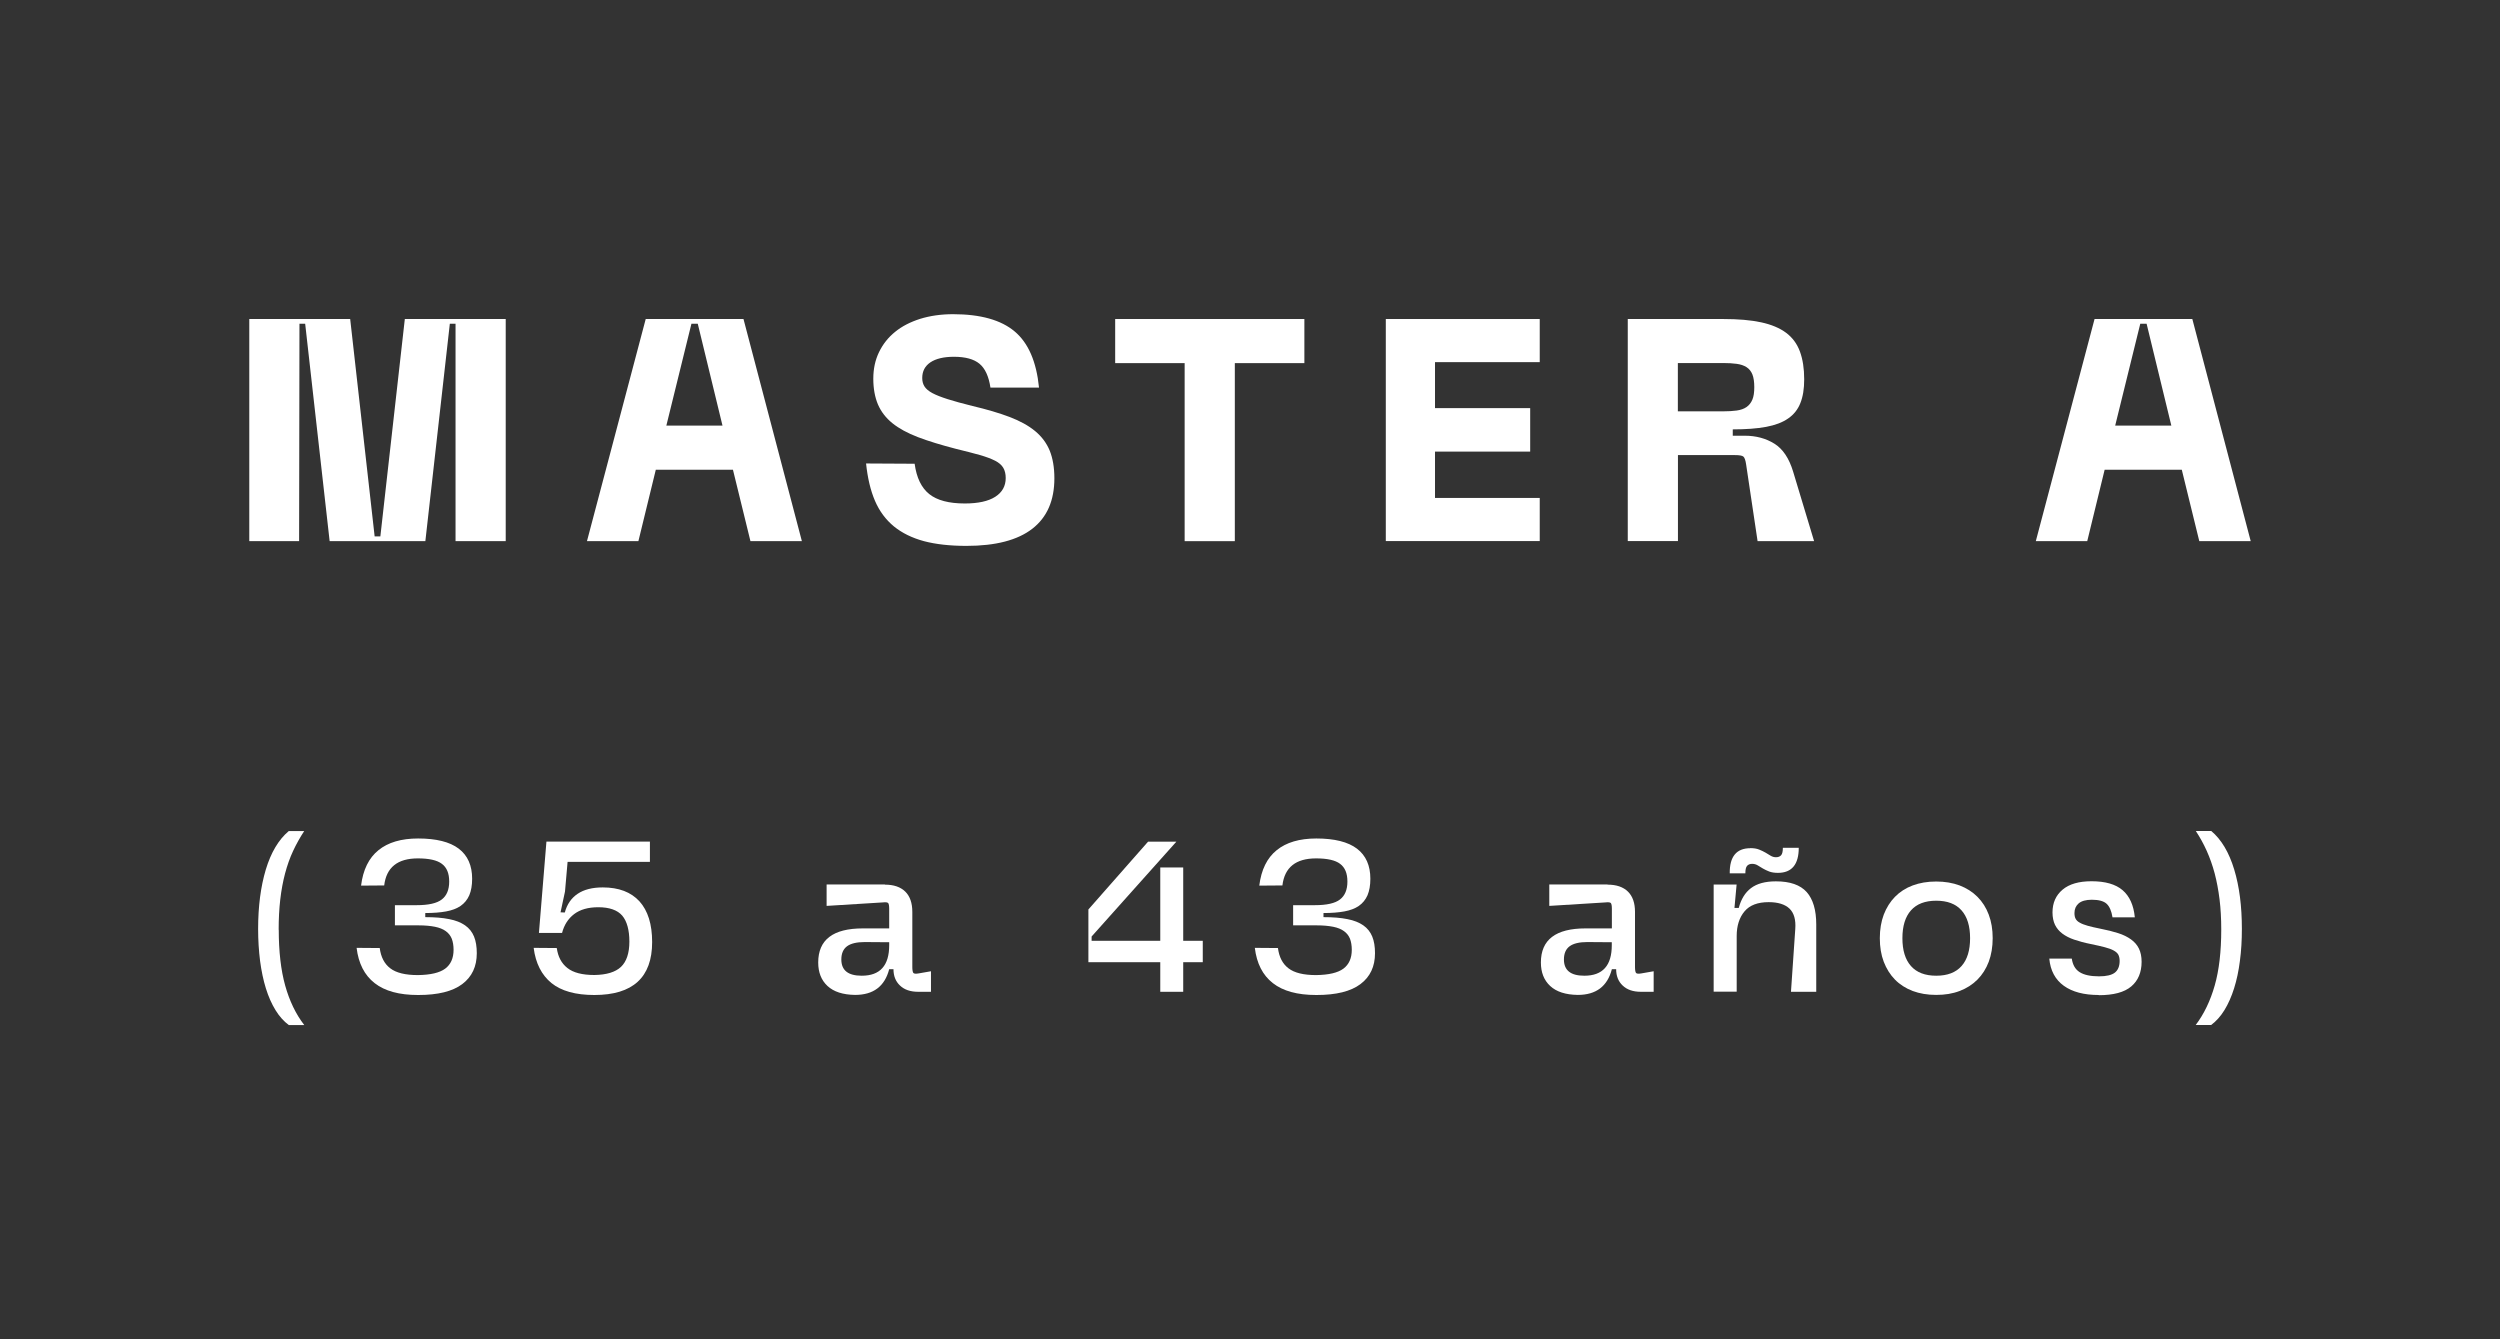
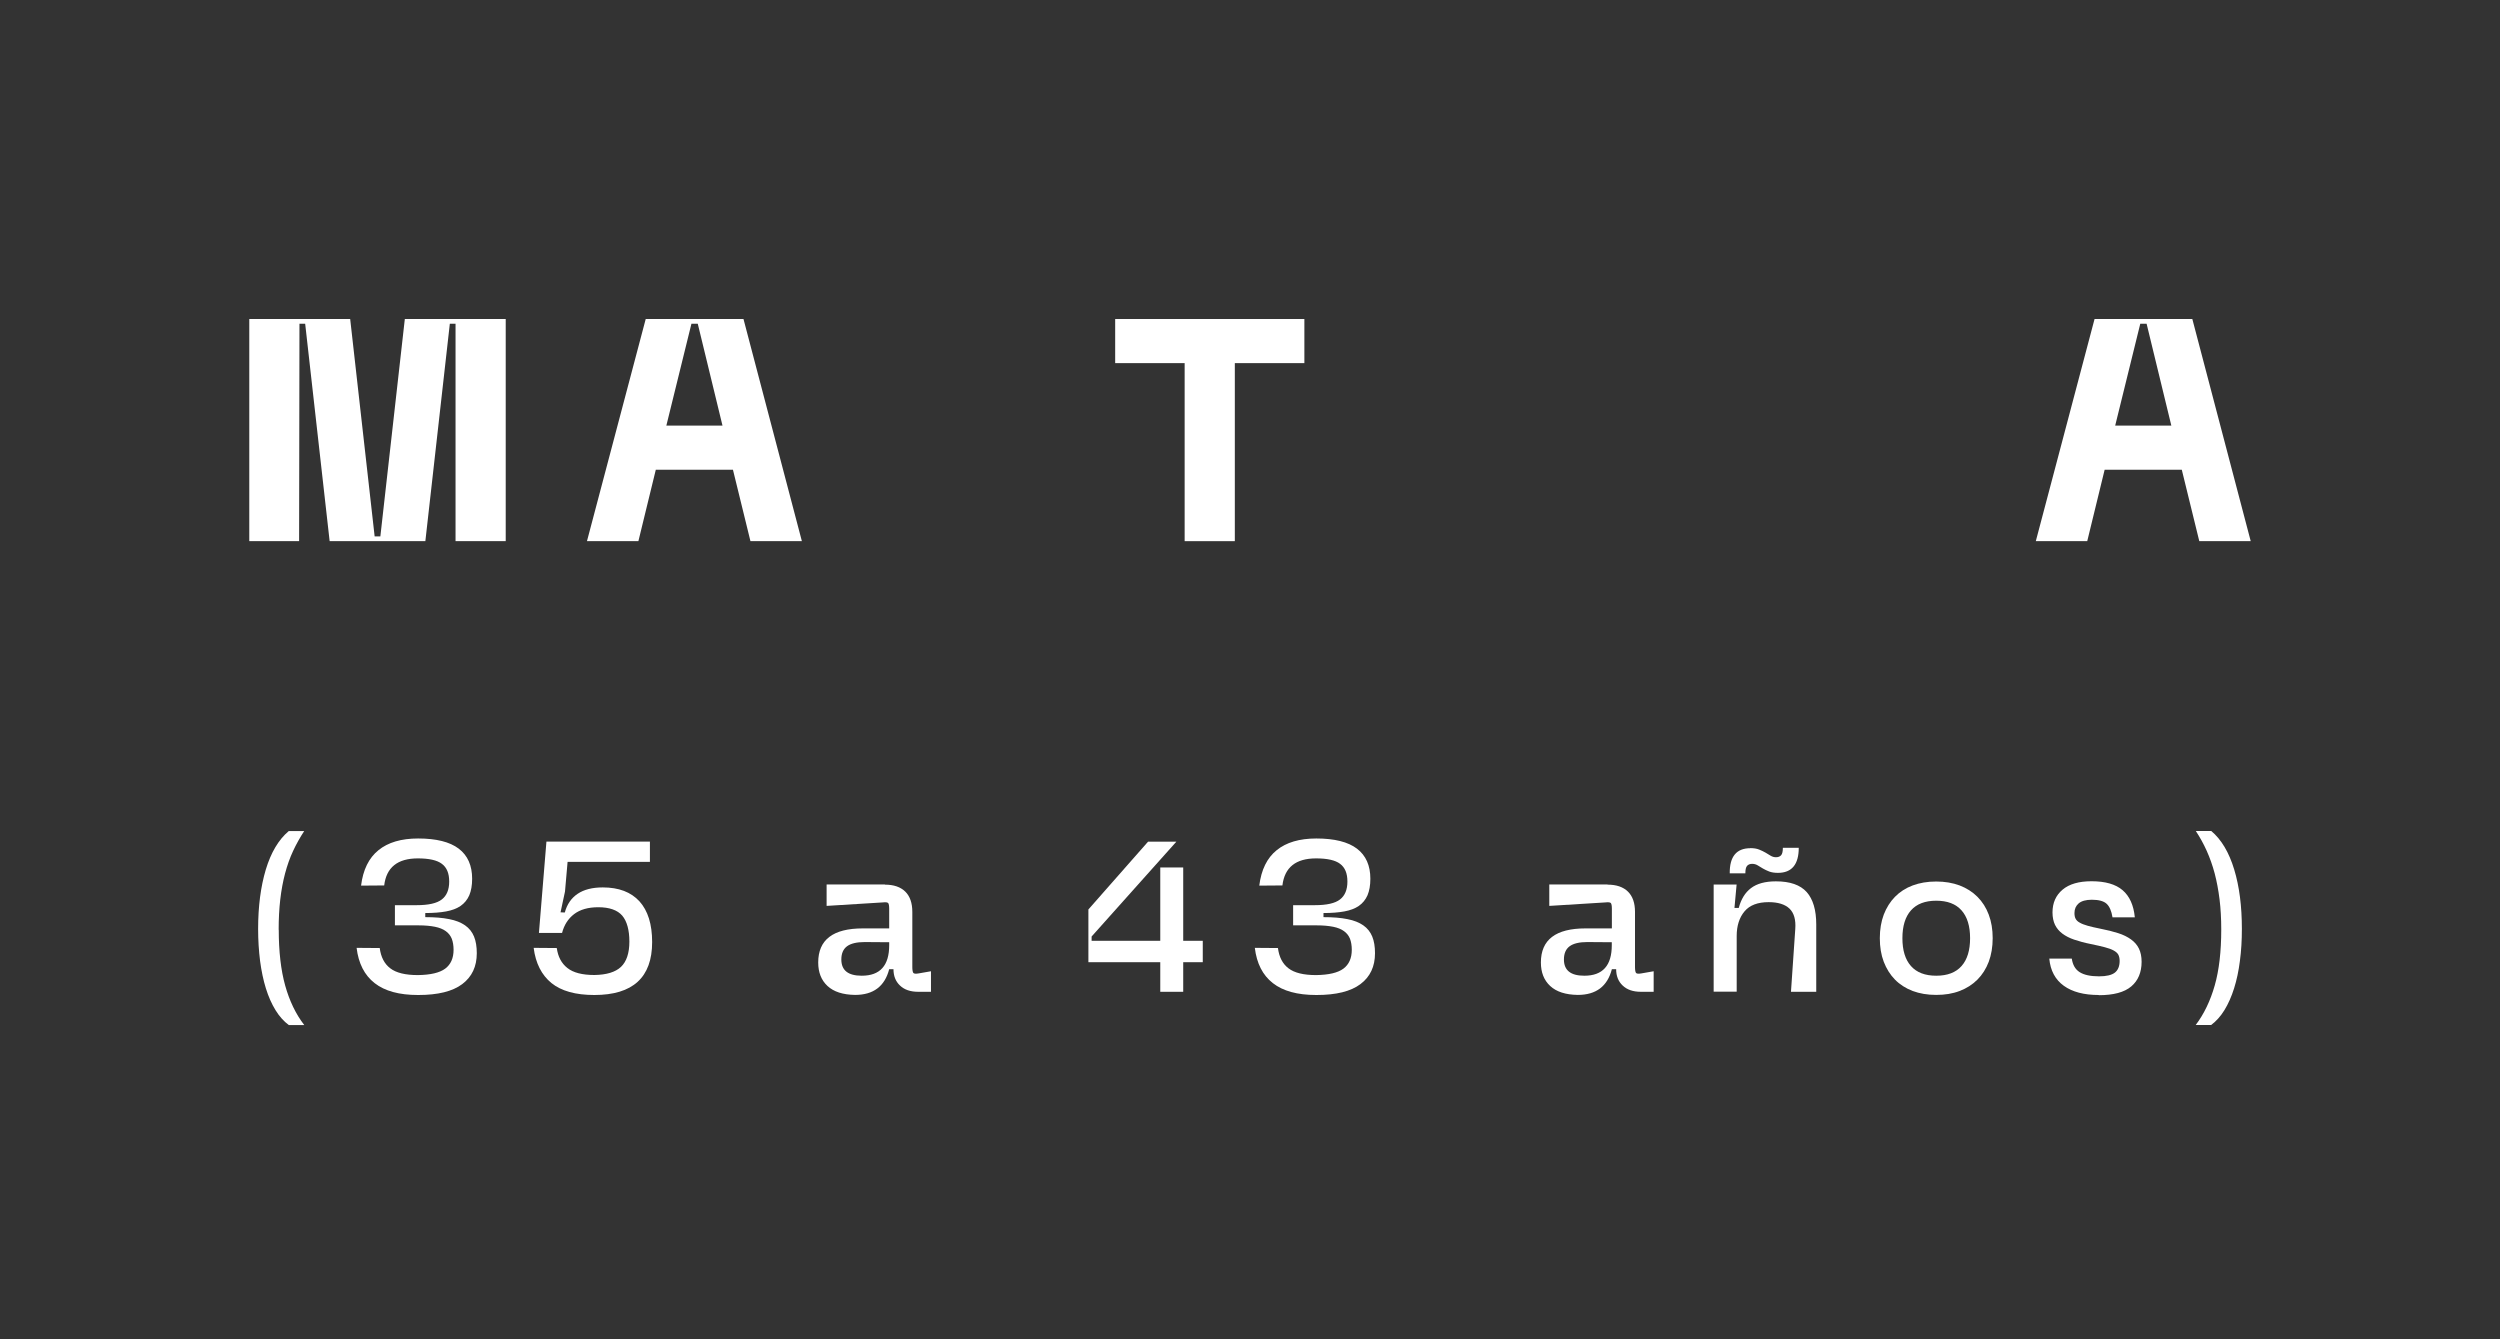
<svg xmlns="http://www.w3.org/2000/svg" id="Capa_1" data-name="Capa 1" viewBox="0 0 280 150">
  <rect x="0" y="0" width="280" height="150" fill="#333333" stroke="none" />
  <defs>
    <style>
      .cls-1 {
        fill: #fff;
      }
    </style>
  </defs>
  <g>
    <path class="cls-1" d="M47.65,60.61h-10.73l-2.74-24.35h-.64l-.04,24.35h-5.58v-24.88h11.3l2.74,24.35h.64l2.74-24.35h11.3v24.88h-5.62v-24.35h-.64l-2.74,24.35Z" />
    <path class="cls-1" d="M65.74,60.61l6.58-24.88h10.95l6.54,24.88h-5.76l-1.96-8h-8.64l-1.95,8h-5.76ZM74.63,47.67h6.29l-2.77-11.41h-.71l-2.81,11.41Z" />
-     <path class="cls-1" d="M97.81,42.41c0-1.09.21-2.08.64-2.97.43-.89,1.03-1.65,1.8-2.27.77-.63,1.71-1.11,2.81-1.46,1.1-.34,2.33-.52,3.68-.52,3.08,0,5.39.65,6.91,1.94,1.53,1.29,2.43,3.38,2.72,6.28h-5.44c-.19-1.26-.6-2.15-1.23-2.67-.63-.52-1.58-.78-2.86-.78-1.14,0-2.01.21-2.63.62-.62.42-.92,1-.92,1.76,0,.36.08.67.25.94.17.27.46.52.89.75.43.23,1,.45,1.72.68s1.64.48,2.76.76c1.61.38,3,.79,4.16,1.23,1.16.44,2.12.97,2.86,1.58.75.62,1.29,1.35,1.64,2.2.34.85.52,1.88.52,3.09,0,2.49-.82,4.37-2.47,5.65-1.65,1.28-4.11,1.92-7.38,1.92-1.85,0-3.44-.18-4.76-.53-1.33-.36-2.45-.91-3.36-1.65-.91-.75-1.62-1.7-2.12-2.86-.5-1.16-.83-2.56-1-4.19l5.44.03c.21,1.56.76,2.7,1.64,3.4.88.7,2.2,1.05,3.98,1.05,1.49,0,2.63-.25,3.41-.75s1.17-1.2,1.17-2.1c0-.45-.09-.83-.27-1.14-.18-.31-.49-.58-.92-.8-.44-.22-1.01-.44-1.72-.64-.71-.2-1.6-.43-2.67-.69-1.66-.43-3.07-.86-4.25-1.31-1.17-.45-2.13-.97-2.86-1.56-.73-.59-1.27-1.29-1.62-2.1-.34-.81-.52-1.77-.52-2.88Z" />
    <path class="cls-1" d="M132.68,60.61v-19.94h-7.78v-4.94h21.19v4.94h-7.79v19.94h-5.62Z" />
-     <path class="cls-1" d="M155.21,60.61v-24.88h17.24v4.83h-11.73v5.15h10.66v4.87h-10.66v5.19h11.73v4.83h-17.24Z" />
-     <path class="cls-1" d="M182.3,35.73h10.7c1.68,0,3.1.12,4.25.37,1.15.25,2.08.64,2.79,1.17.71.53,1.23,1.23,1.55,2.1.32.87.48,1.9.48,3.11,0,1.07-.14,1.95-.43,2.67-.28.71-.74,1.29-1.37,1.72-.63.44-1.45.75-2.47.94-1.02.19-2.26.28-3.73.28v.71h1.35c1.26,0,2.36.3,3.31.89s1.65,1.64,2.1,3.13l2.35,7.79h-6.33l-1.28-8.57c-.07-.5-.18-.8-.32-.91-.14-.11-.46-.16-.96-.16h-6.36v9.63h-5.62v-24.88ZM187.92,46.07h5.08c.57,0,1.07-.03,1.51-.09.44-.06.81-.19,1.1-.39s.51-.48.66-.84.21-.82.21-1.39-.07-1.07-.21-1.42-.36-.63-.66-.82c-.3-.19-.66-.31-1.1-.37-.44-.06-.94-.09-1.51-.09h-5.08v5.4Z" />
    <path class="cls-1" d="M228.01,60.61l6.58-24.88h10.95l6.54,24.88h-5.76l-1.96-8h-8.64l-1.95,8h-5.76ZM236.9,47.67h6.29l-2.77-11.41h-.71l-2.81,11.41Z" />
  </g>
  <g>
    <path class="cls-1" d="M31.22,104.12c0,2.45.24,4.54.72,6.26.48,1.72,1.19,3.2,2.14,4.43h-1.73c-.56-.42-1.06-.97-1.49-1.67s-.79-1.51-1.08-2.44c-.29-.93-.5-1.95-.65-3.07-.14-1.12-.22-2.31-.22-3.58,0-2.53.29-4.75.86-6.66.58-1.91,1.43-3.35,2.57-4.31h1.73c-.46.7-.88,1.45-1.24,2.22s-.66,1.62-.9,2.52c-.24.91-.42,1.88-.54,2.92-.12,1.04-.18,2.17-.18,3.39Z" />
    <path class="cls-1" d="M46.81,111.44c-2.1,0-3.71-.44-4.85-1.33-1.14-.89-1.81-2.21-2.02-3.95l2.59.02c.13,1.01.52,1.77,1.18,2.27.66.51,1.69.76,3.1.76,1.41-.02,2.43-.26,3.05-.72.62-.46.94-1.17.94-2.11,0-.48-.07-.89-.2-1.24-.14-.34-.36-.63-.67-.85-.31-.23-.72-.39-1.21-.49-.5-.1-1.11-.16-1.85-.16h-2.64v-2.26h2.43c1.33,0,2.27-.21,2.82-.64.55-.42.83-1.09.83-2.01s-.27-1.57-.82-1.98c-.54-.41-1.44-.61-2.69-.61-2.27,0-3.53,1.01-3.77,3.03l-2.59.02c.22-1.78.87-3.1,1.95-3.97,1.07-.87,2.55-1.31,4.44-1.31,2.03,0,3.55.38,4.55,1.14,1,.76,1.5,1.89,1.5,3.37,0,.74-.11,1.35-.32,1.85-.22.5-.54.89-.97,1.19s-.98.5-1.63.62c-.66.12-1.43.18-2.33.18v.46c1.04,0,1.93.07,2.67.22.74.14,1.33.38,1.79.7s.79.74,1,1.25c.21.51.31,1.14.31,1.87,0,1.49-.54,2.64-1.63,3.46-1.09.82-2.73,1.22-4.92,1.22Z" />
    <path class="cls-1" d="M72.79,94.27v2.26h-9.22l-.29,3.32-.5,2.33.48.02c.24-.91.72-1.61,1.43-2.09s1.65-.72,2.82-.72c1.79,0,3.16.52,4.11,1.56.94,1.04,1.42,2.56,1.42,4.56,0,3.96-2.16,5.93-6.48,5.93-2.1,0-3.7-.45-4.8-1.34-1.1-.9-1.77-2.21-1.99-3.94l2.59.02c.13.96.52,1.71,1.18,2.23.66.53,1.67.79,3.03.79,1.36-.02,2.35-.32,2.98-.91.62-.59.94-1.54.94-2.83s-.27-2.28-.8-2.91c-.54-.62-1.43-.94-2.68-.94-1.14,0-2.04.26-2.71.77-.67.51-1.12,1.22-1.35,2.11h-2.59l.84-10.23h11.62Z" />
    <path class="cls-1" d="M99.11,99.08c.99,0,1.75.26,2.28.78.53.52.79,1.28.79,2.27v6.17c0,.34.04.56.11.66.07.1.28.12.61.06l1.37-.24v2.3h-1.44c-.86,0-1.54-.23-2.03-.7-.49-.46-.73-1.07-.73-1.83h-.48c-.5,1.92-1.77,2.88-3.82,2.88-1.36-.02-2.39-.35-3.09-1s-1.04-1.53-1.04-2.63c0-2.55,1.66-3.82,5-3.82h2.95v-2.19c0-.34-.04-.55-.11-.64-.07-.09-.28-.12-.61-.08l-6.29.39v-2.4h6.53ZM96.52,109.28c2.05,0,3.07-1.14,3.07-3.41v-.34l-2.74-.02c-.9,0-1.56.16-1.98.47s-.64.8-.64,1.48c0,1.22.76,1.82,2.28,1.82Z" />
    <path class="cls-1" d="M131.75,94.27l-9.49,10.62v.48h7.69v-8.21h2.57v8.21h2.19v2.4h-2.19v3.31h-2.57v-3.31h-8.05v-5.91l6.68-7.59h3.17Z" />
    <path class="cls-1" d="M147.41,111.44c-2.1,0-3.71-.44-4.85-1.33-1.14-.89-1.81-2.21-2.02-3.95l2.59.02c.13,1.01.52,1.77,1.18,2.27.66.51,1.69.76,3.1.76,1.41-.02,2.43-.26,3.05-.72.62-.46.94-1.17.94-2.11,0-.48-.07-.89-.2-1.24-.14-.34-.36-.63-.67-.85-.31-.23-.72-.39-1.21-.49-.5-.1-1.11-.16-1.85-.16h-2.64v-2.26h2.43c1.33,0,2.27-.21,2.82-.64.55-.42.83-1.09.83-2.01s-.27-1.57-.82-1.98c-.54-.41-1.44-.61-2.69-.61-2.27,0-3.53,1.01-3.77,3.03l-2.59.02c.22-1.78.87-3.1,1.95-3.97,1.07-.87,2.55-1.31,4.44-1.31,2.03,0,3.55.38,4.55,1.14,1,.76,1.5,1.89,1.5,3.37,0,.74-.11,1.35-.32,1.85-.22.5-.54.89-.97,1.19s-.98.5-1.63.62c-.66.12-1.43.18-2.33.18v.46c1.04,0,1.93.07,2.67.22.74.14,1.33.38,1.79.7s.79.74,1,1.25c.21.51.31,1.14.31,1.87,0,1.49-.54,2.64-1.63,3.46-1.09.82-2.73,1.22-4.92,1.22Z" />
    <path class="cls-1" d="M180.05,99.08c.99,0,1.75.26,2.28.78.53.52.79,1.28.79,2.27v6.17c0,.34.04.56.11.66.07.1.28.12.61.06l1.37-.24v2.3h-1.44c-.86,0-1.54-.23-2.03-.7-.49-.46-.73-1.07-.73-1.83h-.48c-.5,1.92-1.77,2.88-3.82,2.88-1.36-.02-2.39-.35-3.09-1s-1.04-1.53-1.04-2.63c0-2.55,1.66-3.82,5-3.82h2.95v-2.19c0-.34-.04-.55-.11-.64-.07-.09-.28-.12-.61-.08l-6.29.39v-2.4h6.53ZM177.45,109.28c2.05,0,3.07-1.14,3.07-3.41v-.34l-2.74-.02c-.9,0-1.56.16-1.98.47s-.64.8-.64,1.48c0,1.22.76,1.82,2.28,1.82Z" />
    <path class="cls-1" d="M191.93,111.08v-12.01h2.57l-.24,2.62h.48c.26-.98.71-1.72,1.37-2.22.66-.5,1.58-.76,2.79-.76,1.59,0,2.73.4,3.45,1.2.71.8,1.07,2.01,1.07,3.63v7.54h-2.83l.48-7.01c.08-1.06-.14-1.82-.65-2.31-.51-.48-1.29-.72-2.33-.72-1.22,0-2.12.34-2.7,1.03s-.88,1.61-.88,2.76v6.24h-2.57ZM196.02,94.99c.4,0,.73.05,1,.16s.5.22.71.34c.21.12.4.24.58.35s.38.17.6.17c.26,0,.45-.08.58-.23.13-.15.19-.43.19-.83h1.78c0,1.87-.78,2.81-2.33,2.81-.38,0-.71-.05-.98-.15-.27-.11-.51-.22-.71-.34-.2-.12-.39-.24-.58-.35-.18-.11-.39-.17-.61-.17-.26,0-.45.08-.58.23-.13.15-.19.43-.19.83h-1.75c-.02-1.87.75-2.81,2.31-2.81Z" />
    <path class="cls-1" d="M210.54,105.08c0-.98.15-1.86.44-2.64.3-.78.72-1.45,1.26-2,.54-.55,1.2-.98,1.98-1.27s1.65-.44,2.63-.44,1.85.15,2.63.44c.78.3,1.44.72,1.99,1.27.55.55.98,1.22,1.27,2,.3.79.44,1.67.44,2.64s-.15,1.86-.44,2.64c-.3.78-.72,1.45-1.27,2-.55.55-1.22.98-1.99,1.27-.78.3-1.65.44-2.63.44s-1.85-.15-2.63-.44c-.78-.3-1.44-.72-1.98-1.27-.54-.55-.96-1.22-1.26-2-.3-.79-.44-1.67-.44-2.64ZM213.07,105.08c0,1.36.32,2.4.96,3.12.64.72,1.58,1.08,2.83,1.08s2.19-.36,2.83-1.08c.64-.72.96-1.76.96-3.12s-.32-2.4-.96-3.12c-.64-.72-1.58-1.08-2.83-1.08s-2.19.36-2.83,1.08c-.64.72-.96,1.76-.96,3.12Z" />
    <path class="cls-1" d="M235.06,111.44c-1.65,0-2.95-.34-3.91-1.03-.96-.69-1.51-1.71-1.63-3.05h2.52c.1.7.39,1.21.88,1.52.49.31,1.21.47,2.17.47.83,0,1.42-.14,1.78-.42.35-.28.53-.72.53-1.31,0-.27-.05-.5-.14-.68s-.27-.34-.52-.48-.58-.26-1-.37-.94-.23-1.58-.36c-.7-.14-1.32-.31-1.85-.49s-.97-.41-1.33-.68c-.36-.27-.63-.6-.82-.98-.18-.38-.28-.85-.28-1.39,0-1.07.38-1.92,1.13-2.55s1.83-.94,3.24-.94c1.54,0,2.7.33,3.48,1s1.24,1.68,1.37,3.04h-2.5c-.11-.7-.33-1.21-.65-1.51-.32-.3-.87-.46-1.66-.46-.67,0-1.16.14-1.48.41-.31.27-.47.63-.47,1.08,0,.26.04.47.13.64s.24.32.47.44c.22.13.52.24.9.35.38.11.85.21,1.43.33.74.14,1.39.31,1.96.49.57.18,1.05.42,1.44.7.39.28.69.62.89,1.03.2.41.3.9.3,1.48,0,1.18-.39,2.11-1.16,2.76-.78.66-1.99.98-3.64.98Z" />
    <path class="cls-1" d="M248.78,104.12c0-1.22-.06-2.34-.19-3.39-.13-1.04-.31-2.01-.55-2.92-.24-.9-.54-1.74-.89-2.52s-.76-1.52-1.22-2.22h1.73c1.14.96,1.99,2.4,2.57,4.31.58,1.91.86,4.13.86,6.66,0,1.27-.07,2.46-.22,3.58-.14,1.12-.36,2.15-.65,3.07s-.65,1.74-1.08,2.44-.93,1.25-1.49,1.67h-1.73c.93-1.23,1.64-2.71,2.13-4.43.49-1.72.73-3.81.73-6.26Z" />
  </g>
</svg>